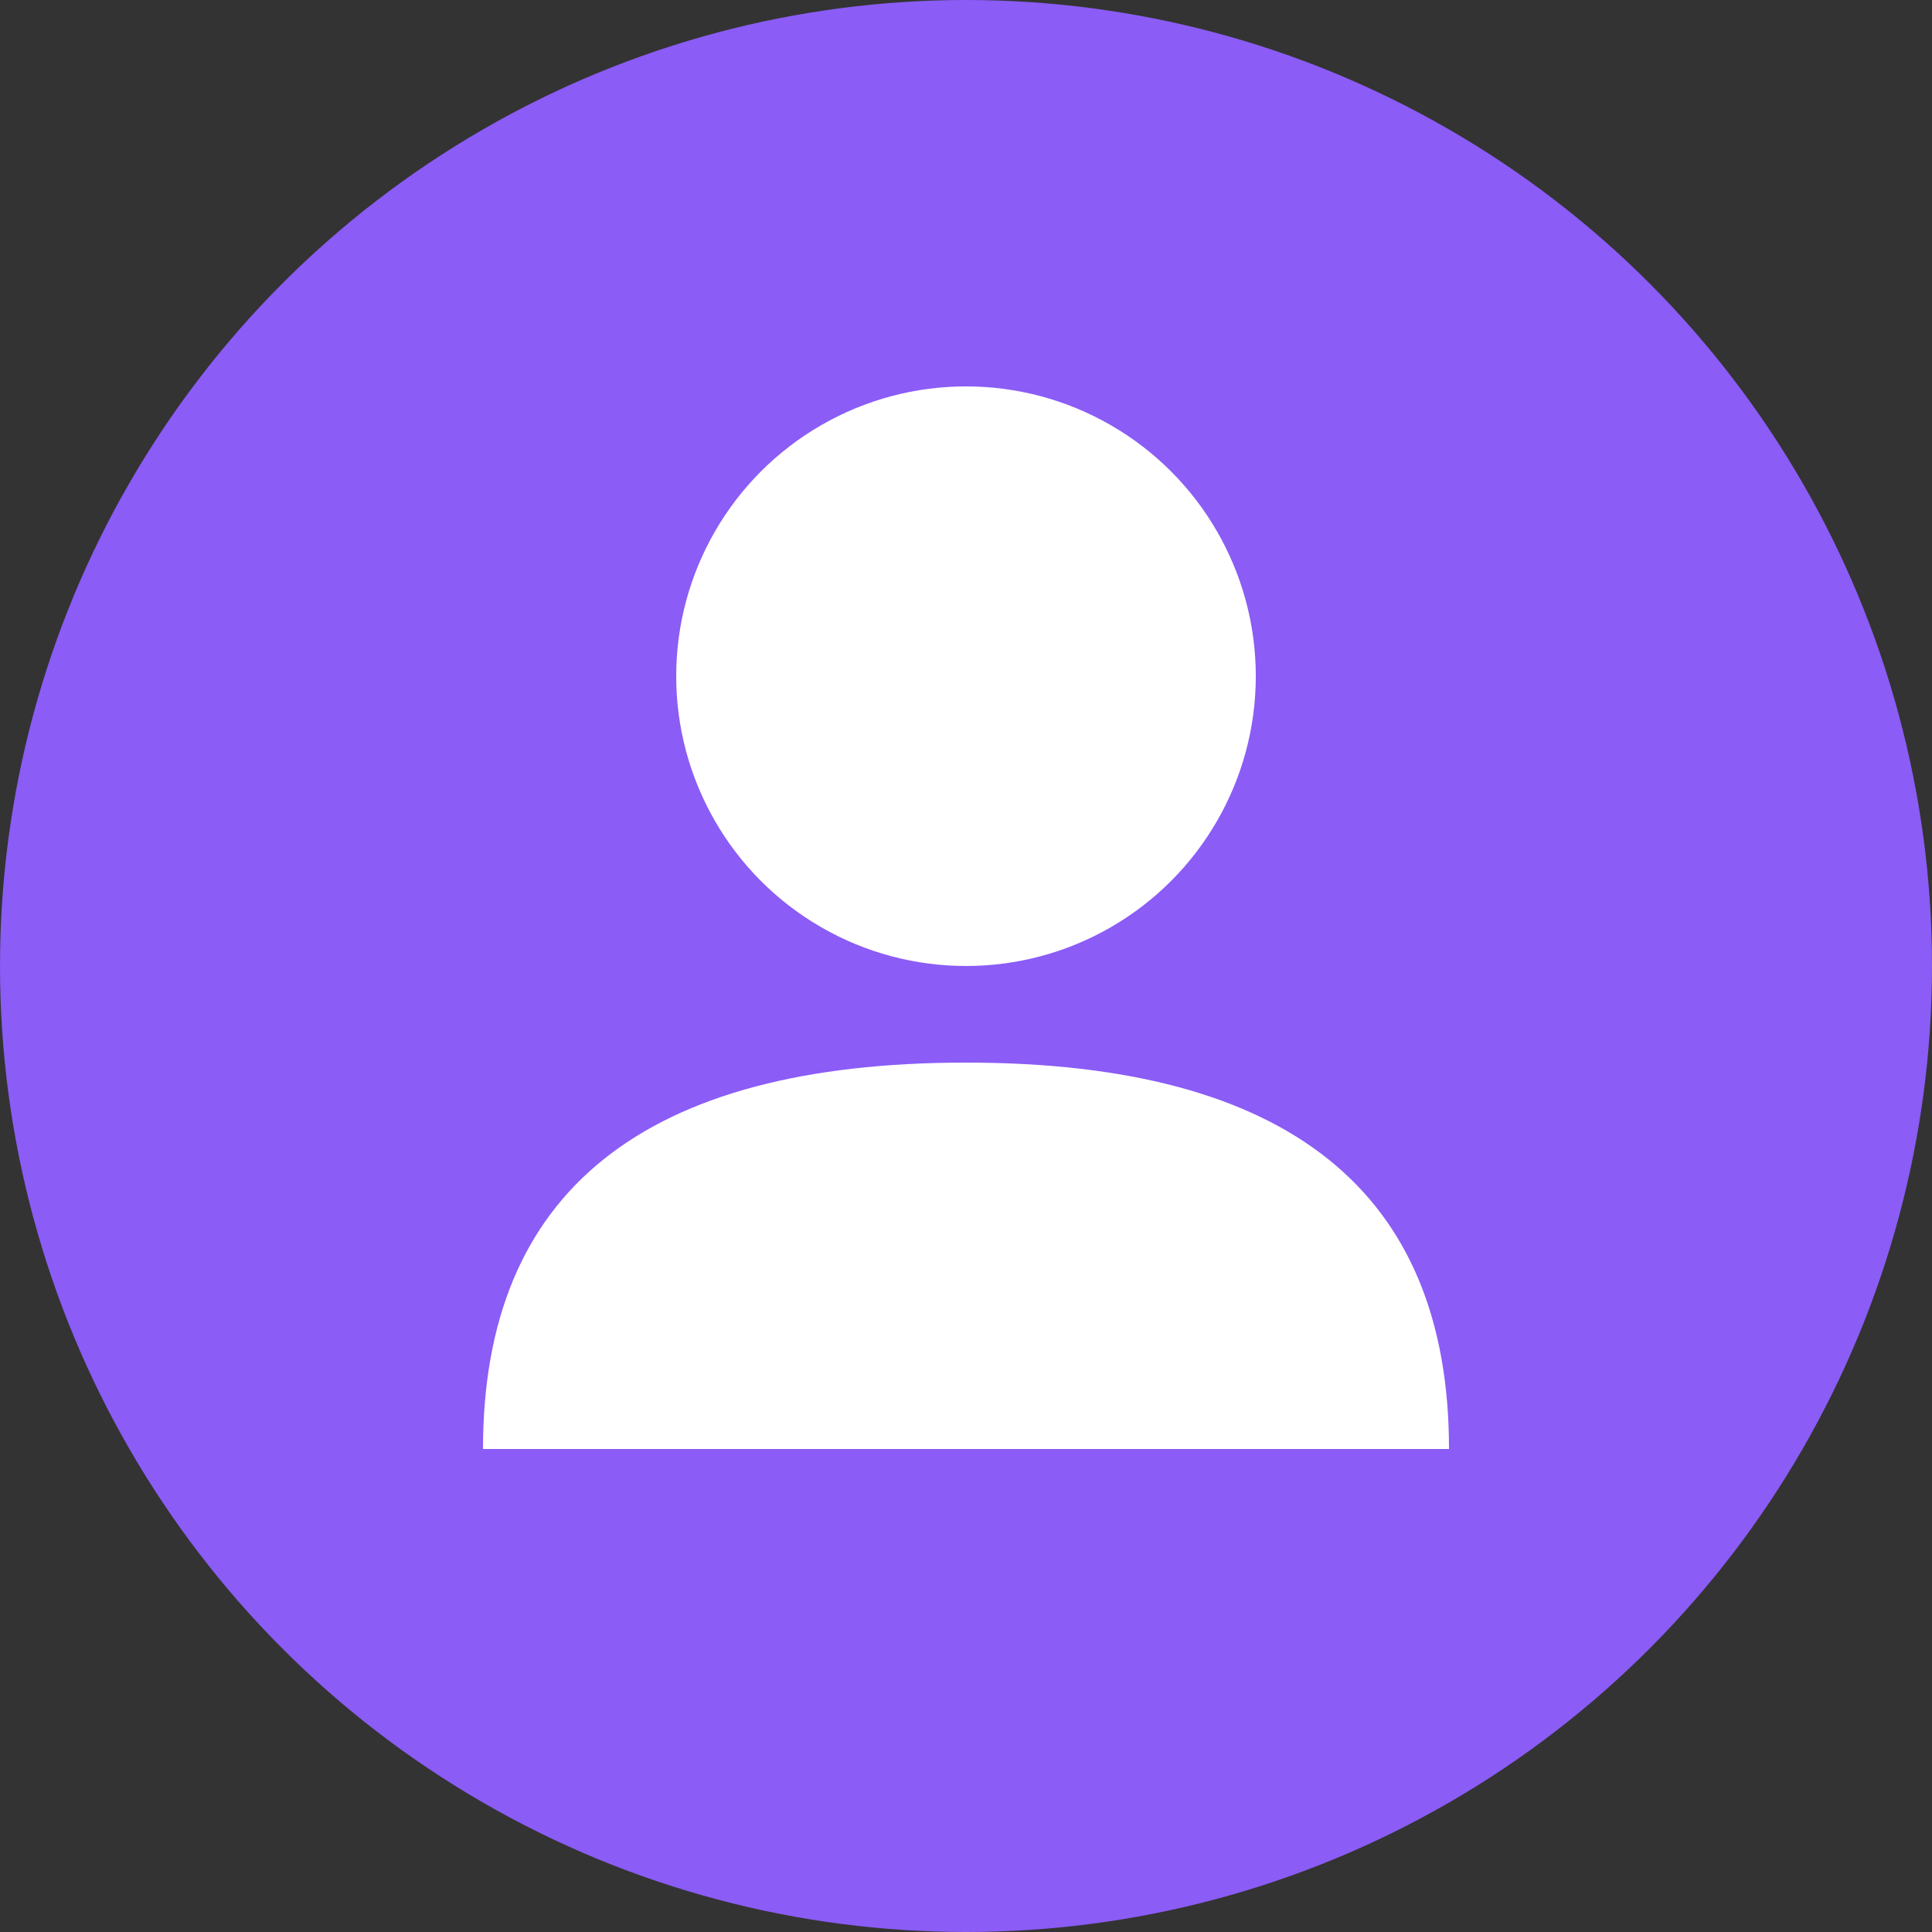
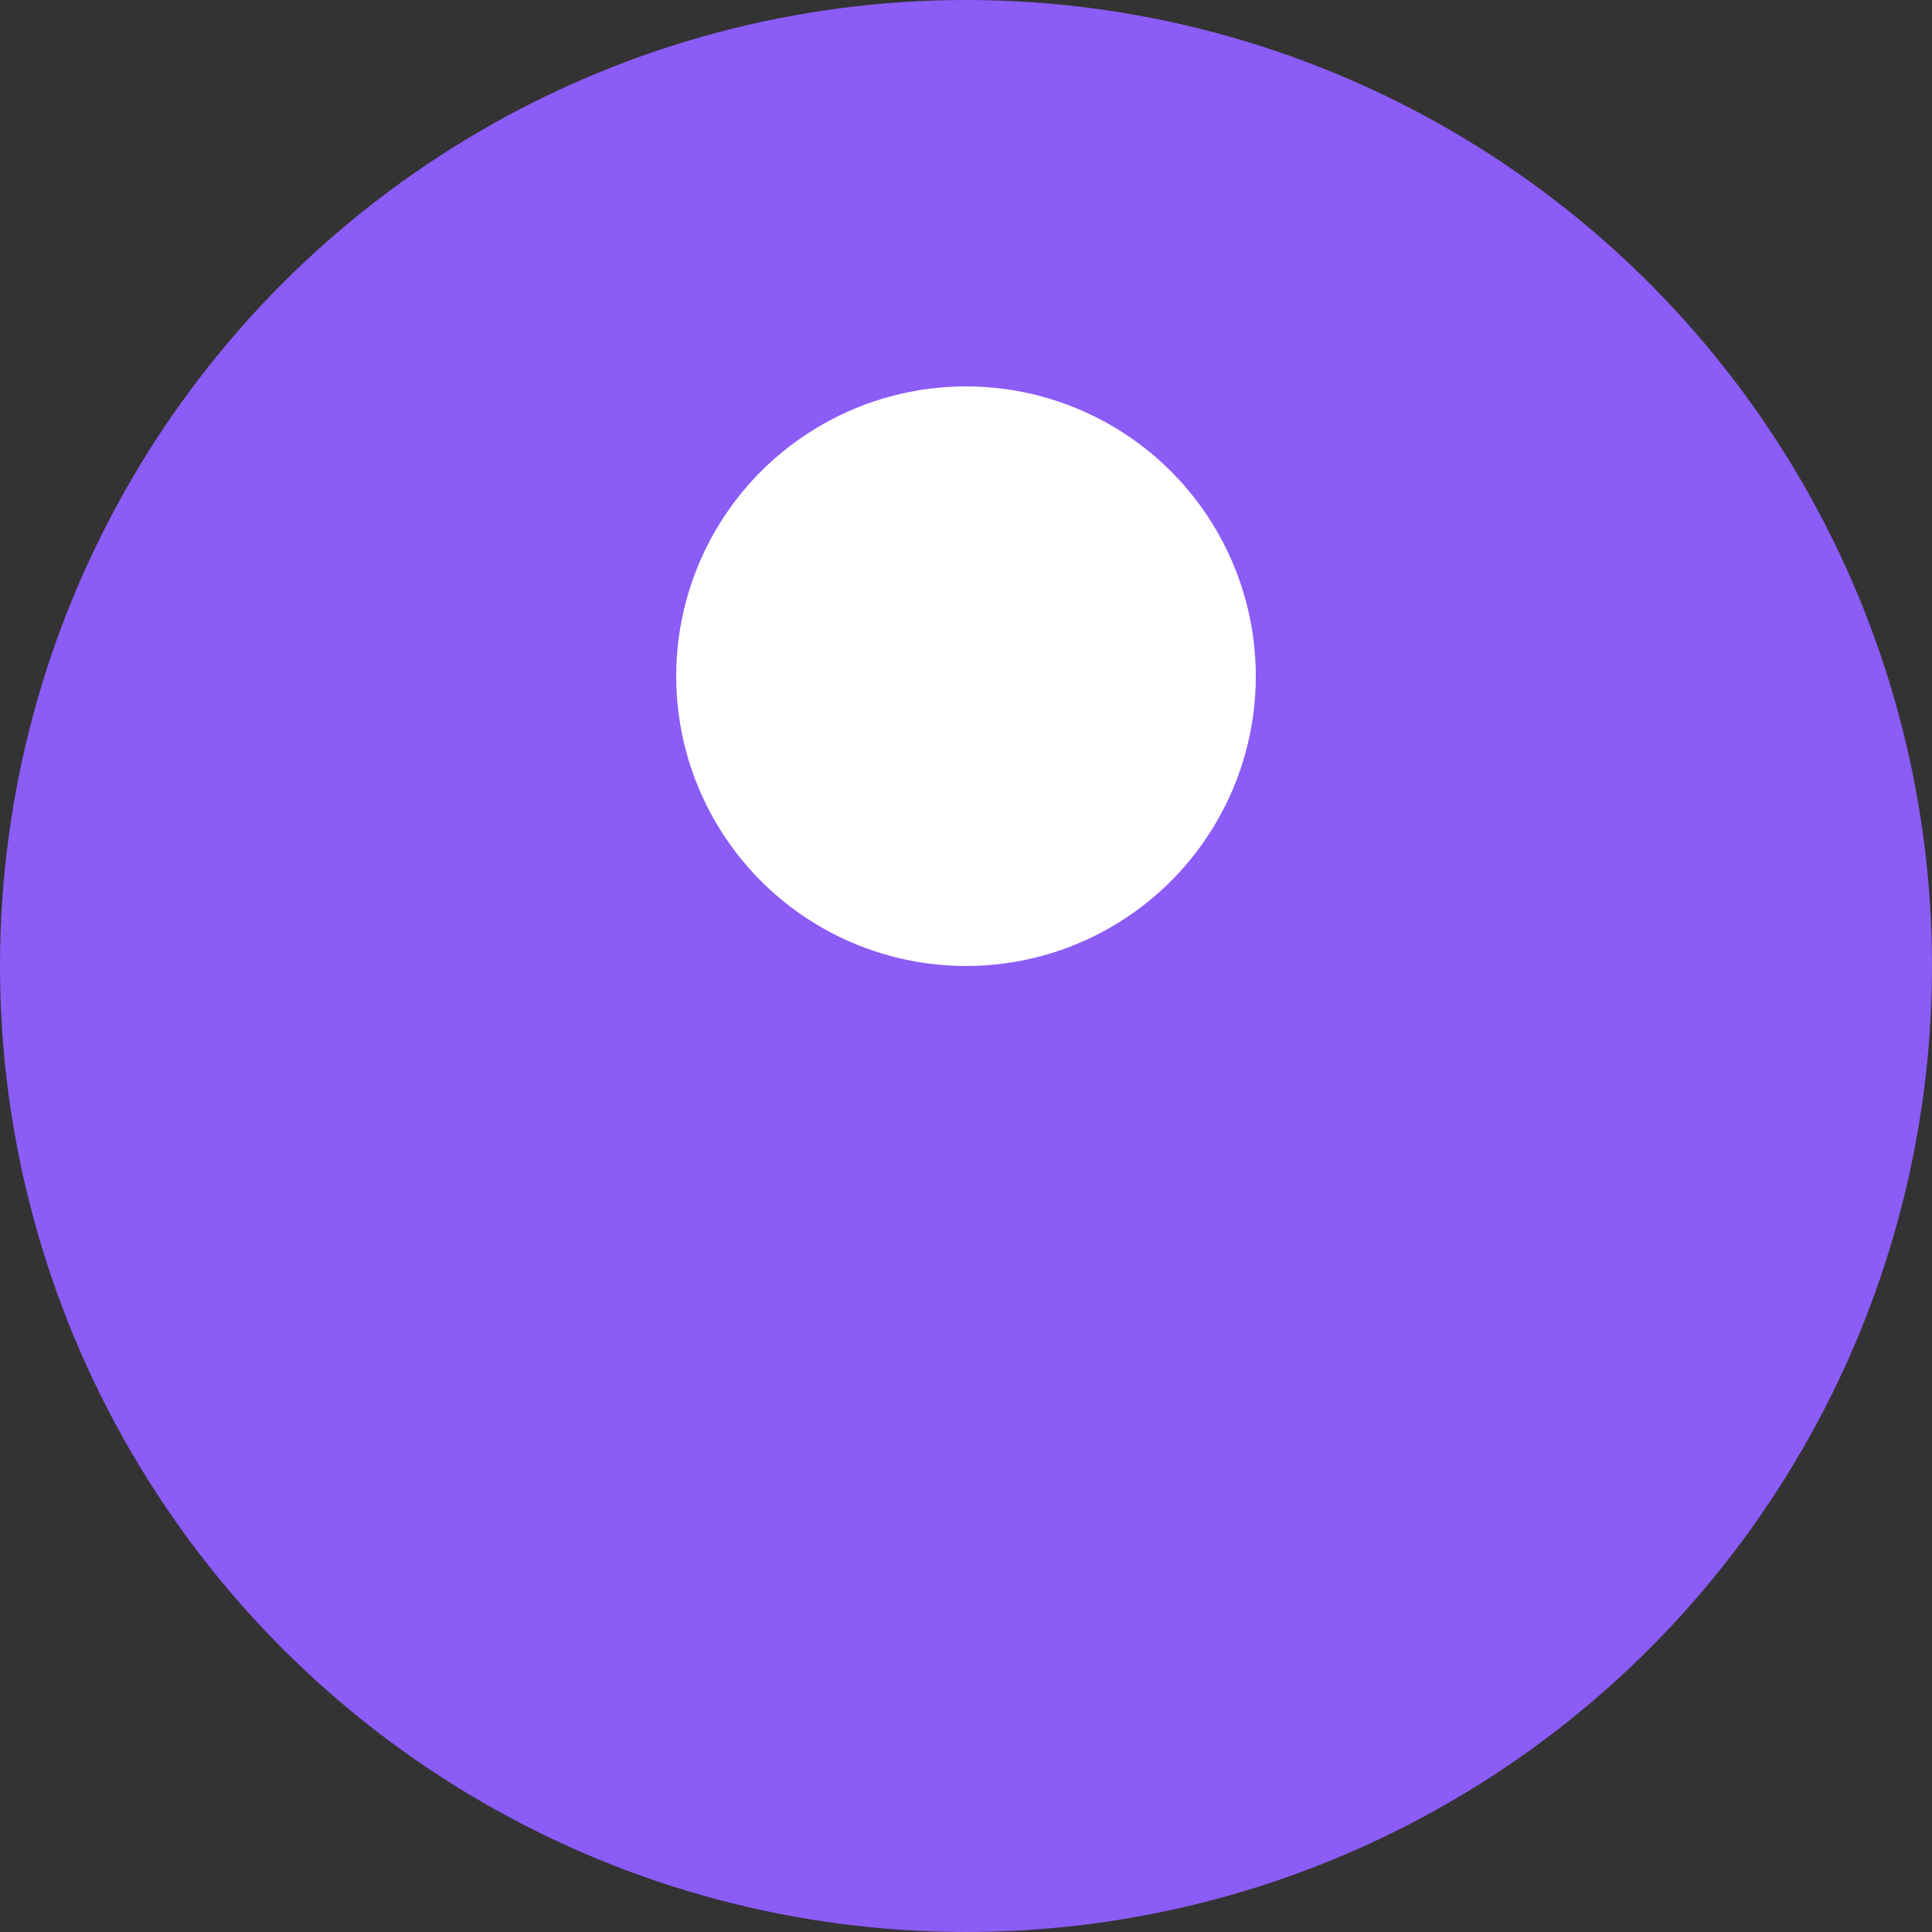
<svg xmlns="http://www.w3.org/2000/svg" viewBox="0 0 100 100" fill="none">
  <rect x="0" y="0" width="100" height="100" fill="#333333" stroke="none" />
  <circle cx="50" cy="50" r="50" fill="#8B5CF6" />
  <circle cx="50" cy="35" r="15" fill="white" />
-   <path d="M25 75 Q25 55 50 55 Q75 55 75 75" fill="white" />
</svg>